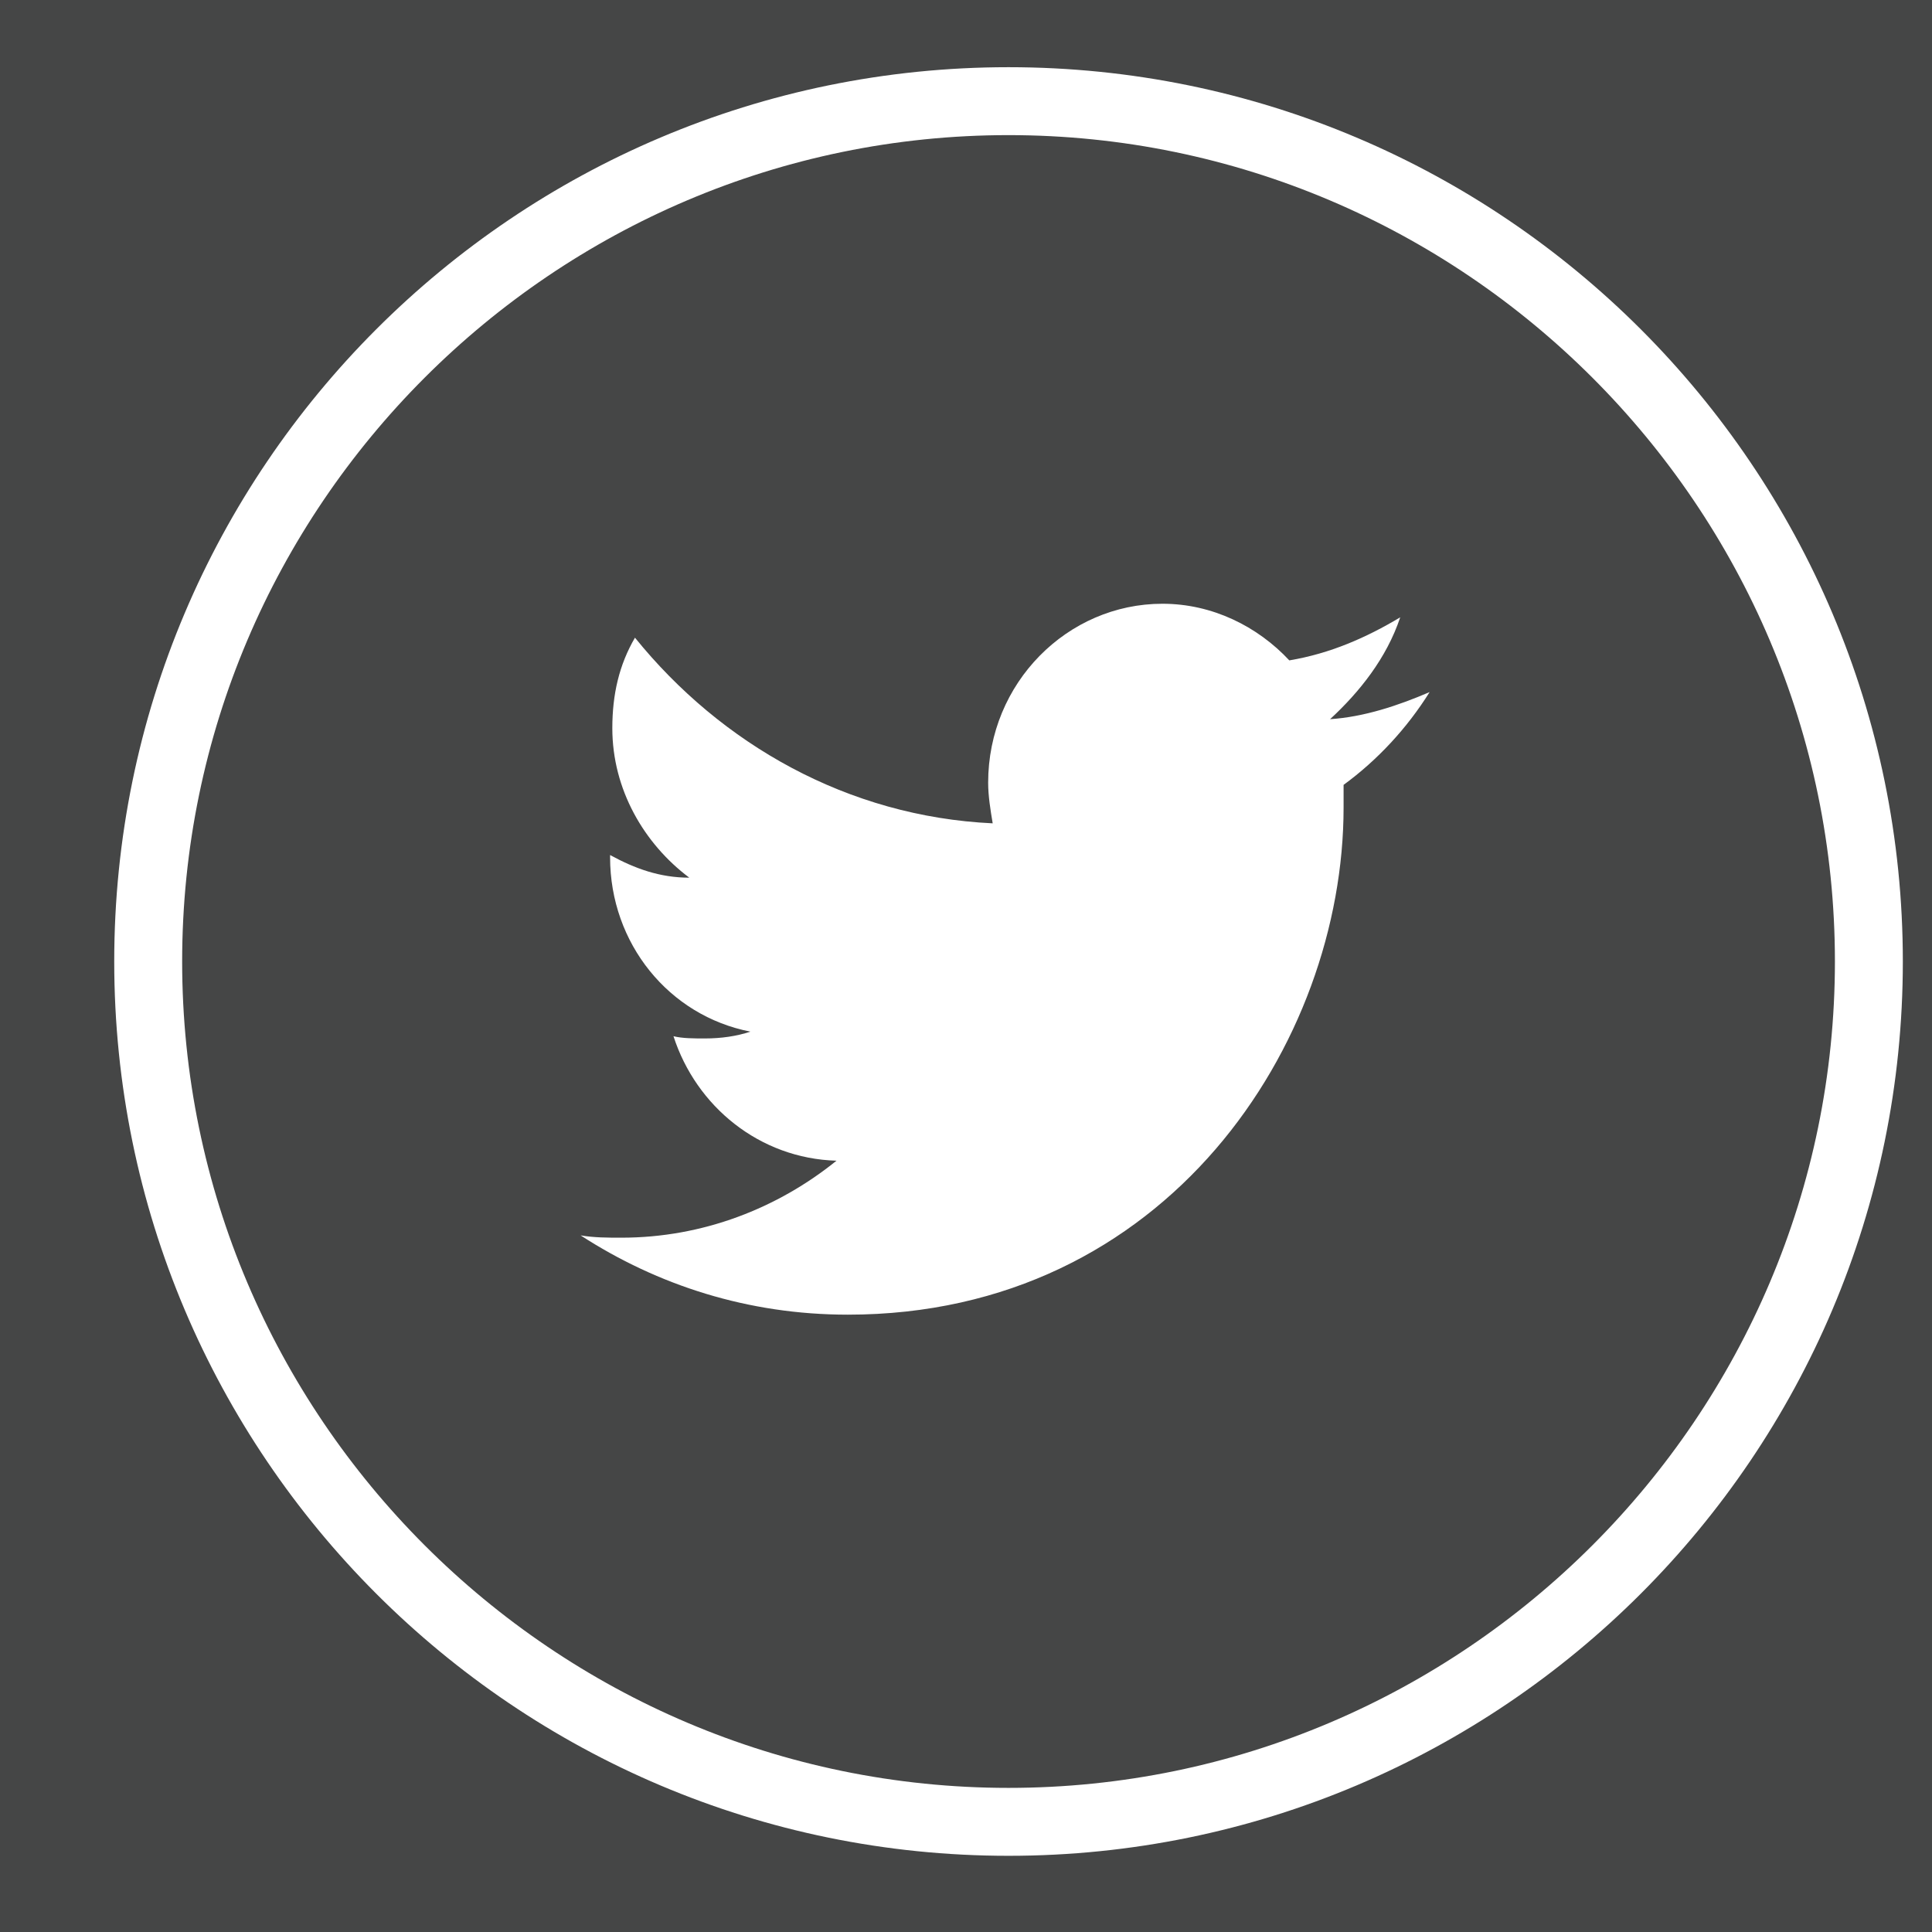
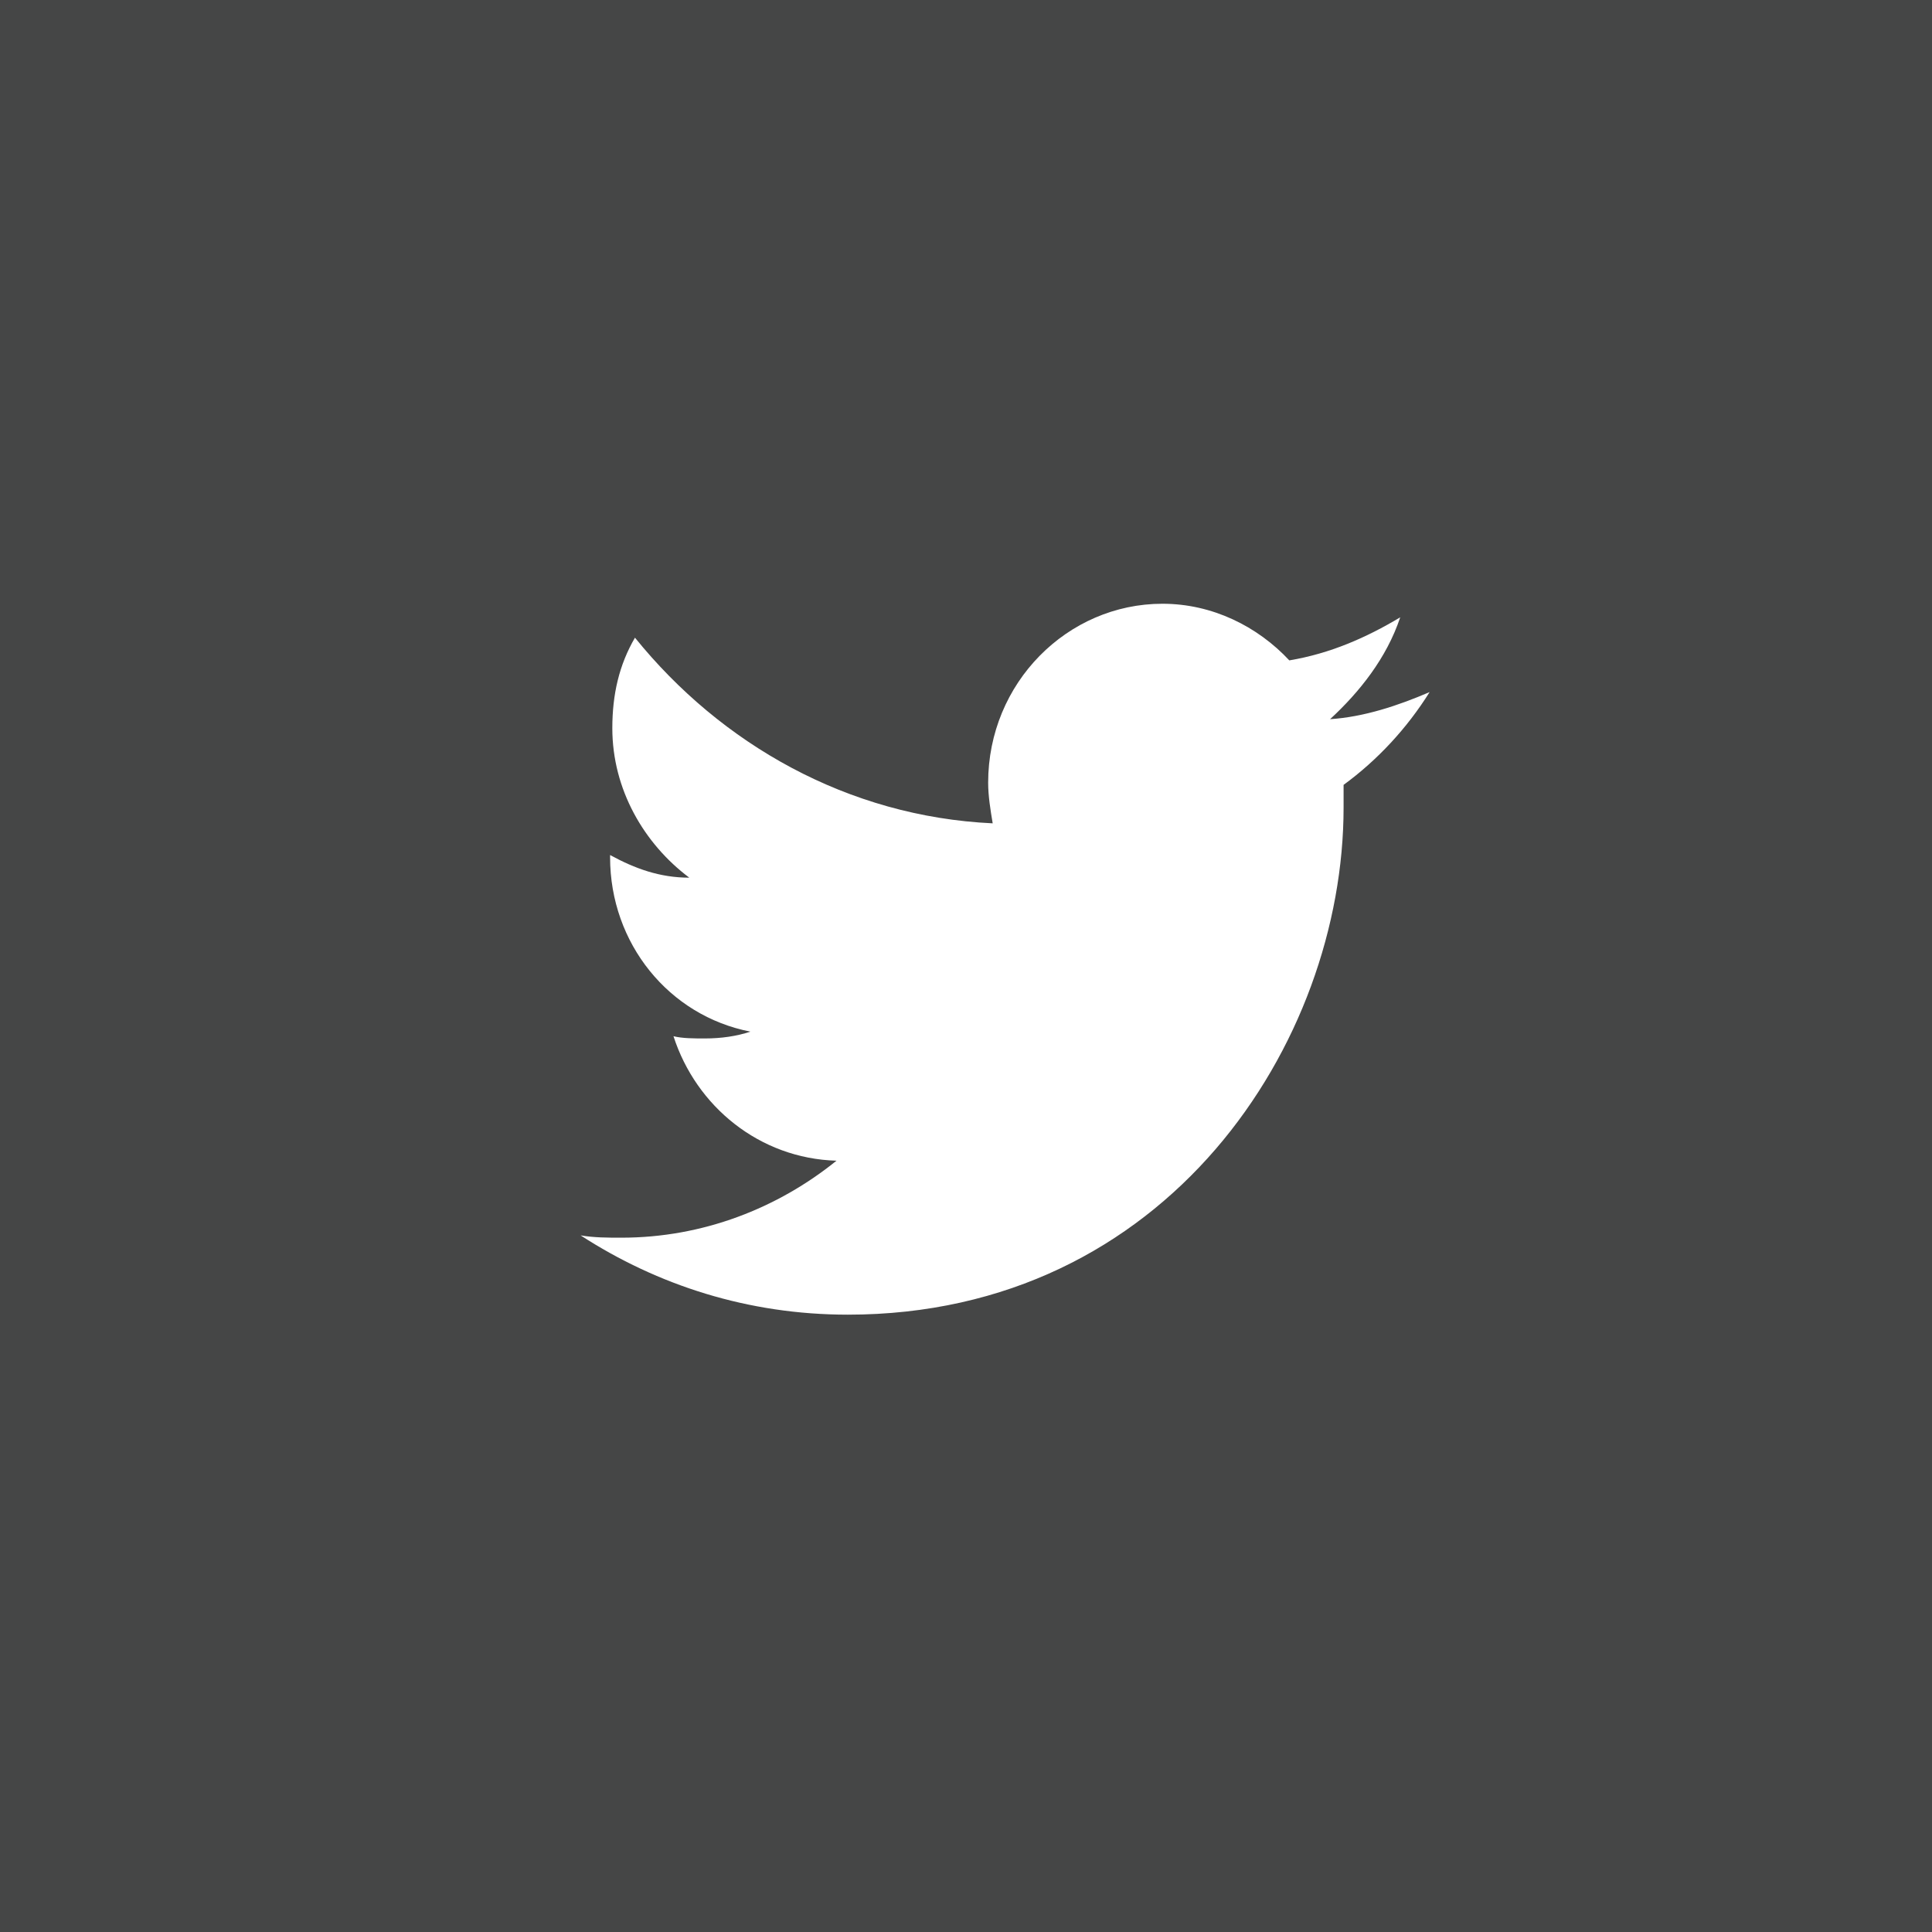
<svg xmlns="http://www.w3.org/2000/svg" width="32px" height="32px" viewBox="0 0 32 32" version="1.1">
  <title>social twitter</title>
  <desc>Created with Sketch.</desc>
  <defs />
  <g id="Symbols" stroke="none" stroke-width="1" fill="none" fill-rule="evenodd">
    <g id="mockup/footer" transform="translate(-1017, -79)">
      <g id="Group-5">
        <rect id="Rectangle-60" fill="#454646" x="0" y="0" width="1200" height="367" />
        <g id="Group-4" transform="translate(935, 79)" fill-rule="nonzero" fill="#ffffff">
          <g id="Group-3">
            <g id="Twitter_7_" transform="translate(83.667, 1)">
              <path d="M21.525,9.225 C20.962,9.562 20.363,9.825 19.688,9.938 C19.163,9.375 18.413,9 17.587,9 C16.012,9 14.7,10.312 14.7,11.963 C14.7,12.188 14.738,12.412 14.775,12.637 C12.375,12.525 10.275,11.325 8.85,9.562 C8.588,10.012 8.475,10.5 8.475,11.062 C8.475,12.075 9,12.975 9.75,13.537 C9.262,13.537 8.85,13.387 8.438,13.162 L8.438,13.2 C8.438,14.625 9.412,15.825 10.762,16.087 C10.537,16.163 10.275,16.2 10.012,16.2 C9.825,16.2 9.637,16.2 9.488,16.163 C9.863,17.325 10.912,18.188 12.188,18.225 C11.213,19.012 9.975,19.5 8.625,19.5 C8.4,19.5 8.175,19.5 7.95,19.462 C9.225,20.288 10.725,20.775 12.375,20.775 C17.663,20.775 20.587,16.275 20.587,12.375 L20.587,12 C21.15,11.588 21.637,11.062 22.012,10.463 C21.488,10.688 20.925,10.875 20.363,10.912 C20.85,10.463 21.3,9.9 21.525,9.225 Z" id="Twitter_1_" />
-               <path d="M15.037,29.738 C6.862,29.738 0.225,23.1 0.225,14.925 C0.225,6.75 6.862,0.113 15.037,0.113 C23.212,0.113 29.85,6.75 29.85,14.925 C29.85,23.1 23.212,29.738 15.037,29.738 Z M15.037,1.238 C7.5,1.238 1.35,7.388 1.35,14.925 C1.35,22.462 7.5,28.613 15.037,28.613 C22.575,28.613 28.725,22.462 28.725,14.925 C28.725,7.388 22.575,1.238 15.037,1.238 Z" id="Shape" />
            </g>
          </g>
        </g>
      </g>
    </g>
  </g>
</svg>